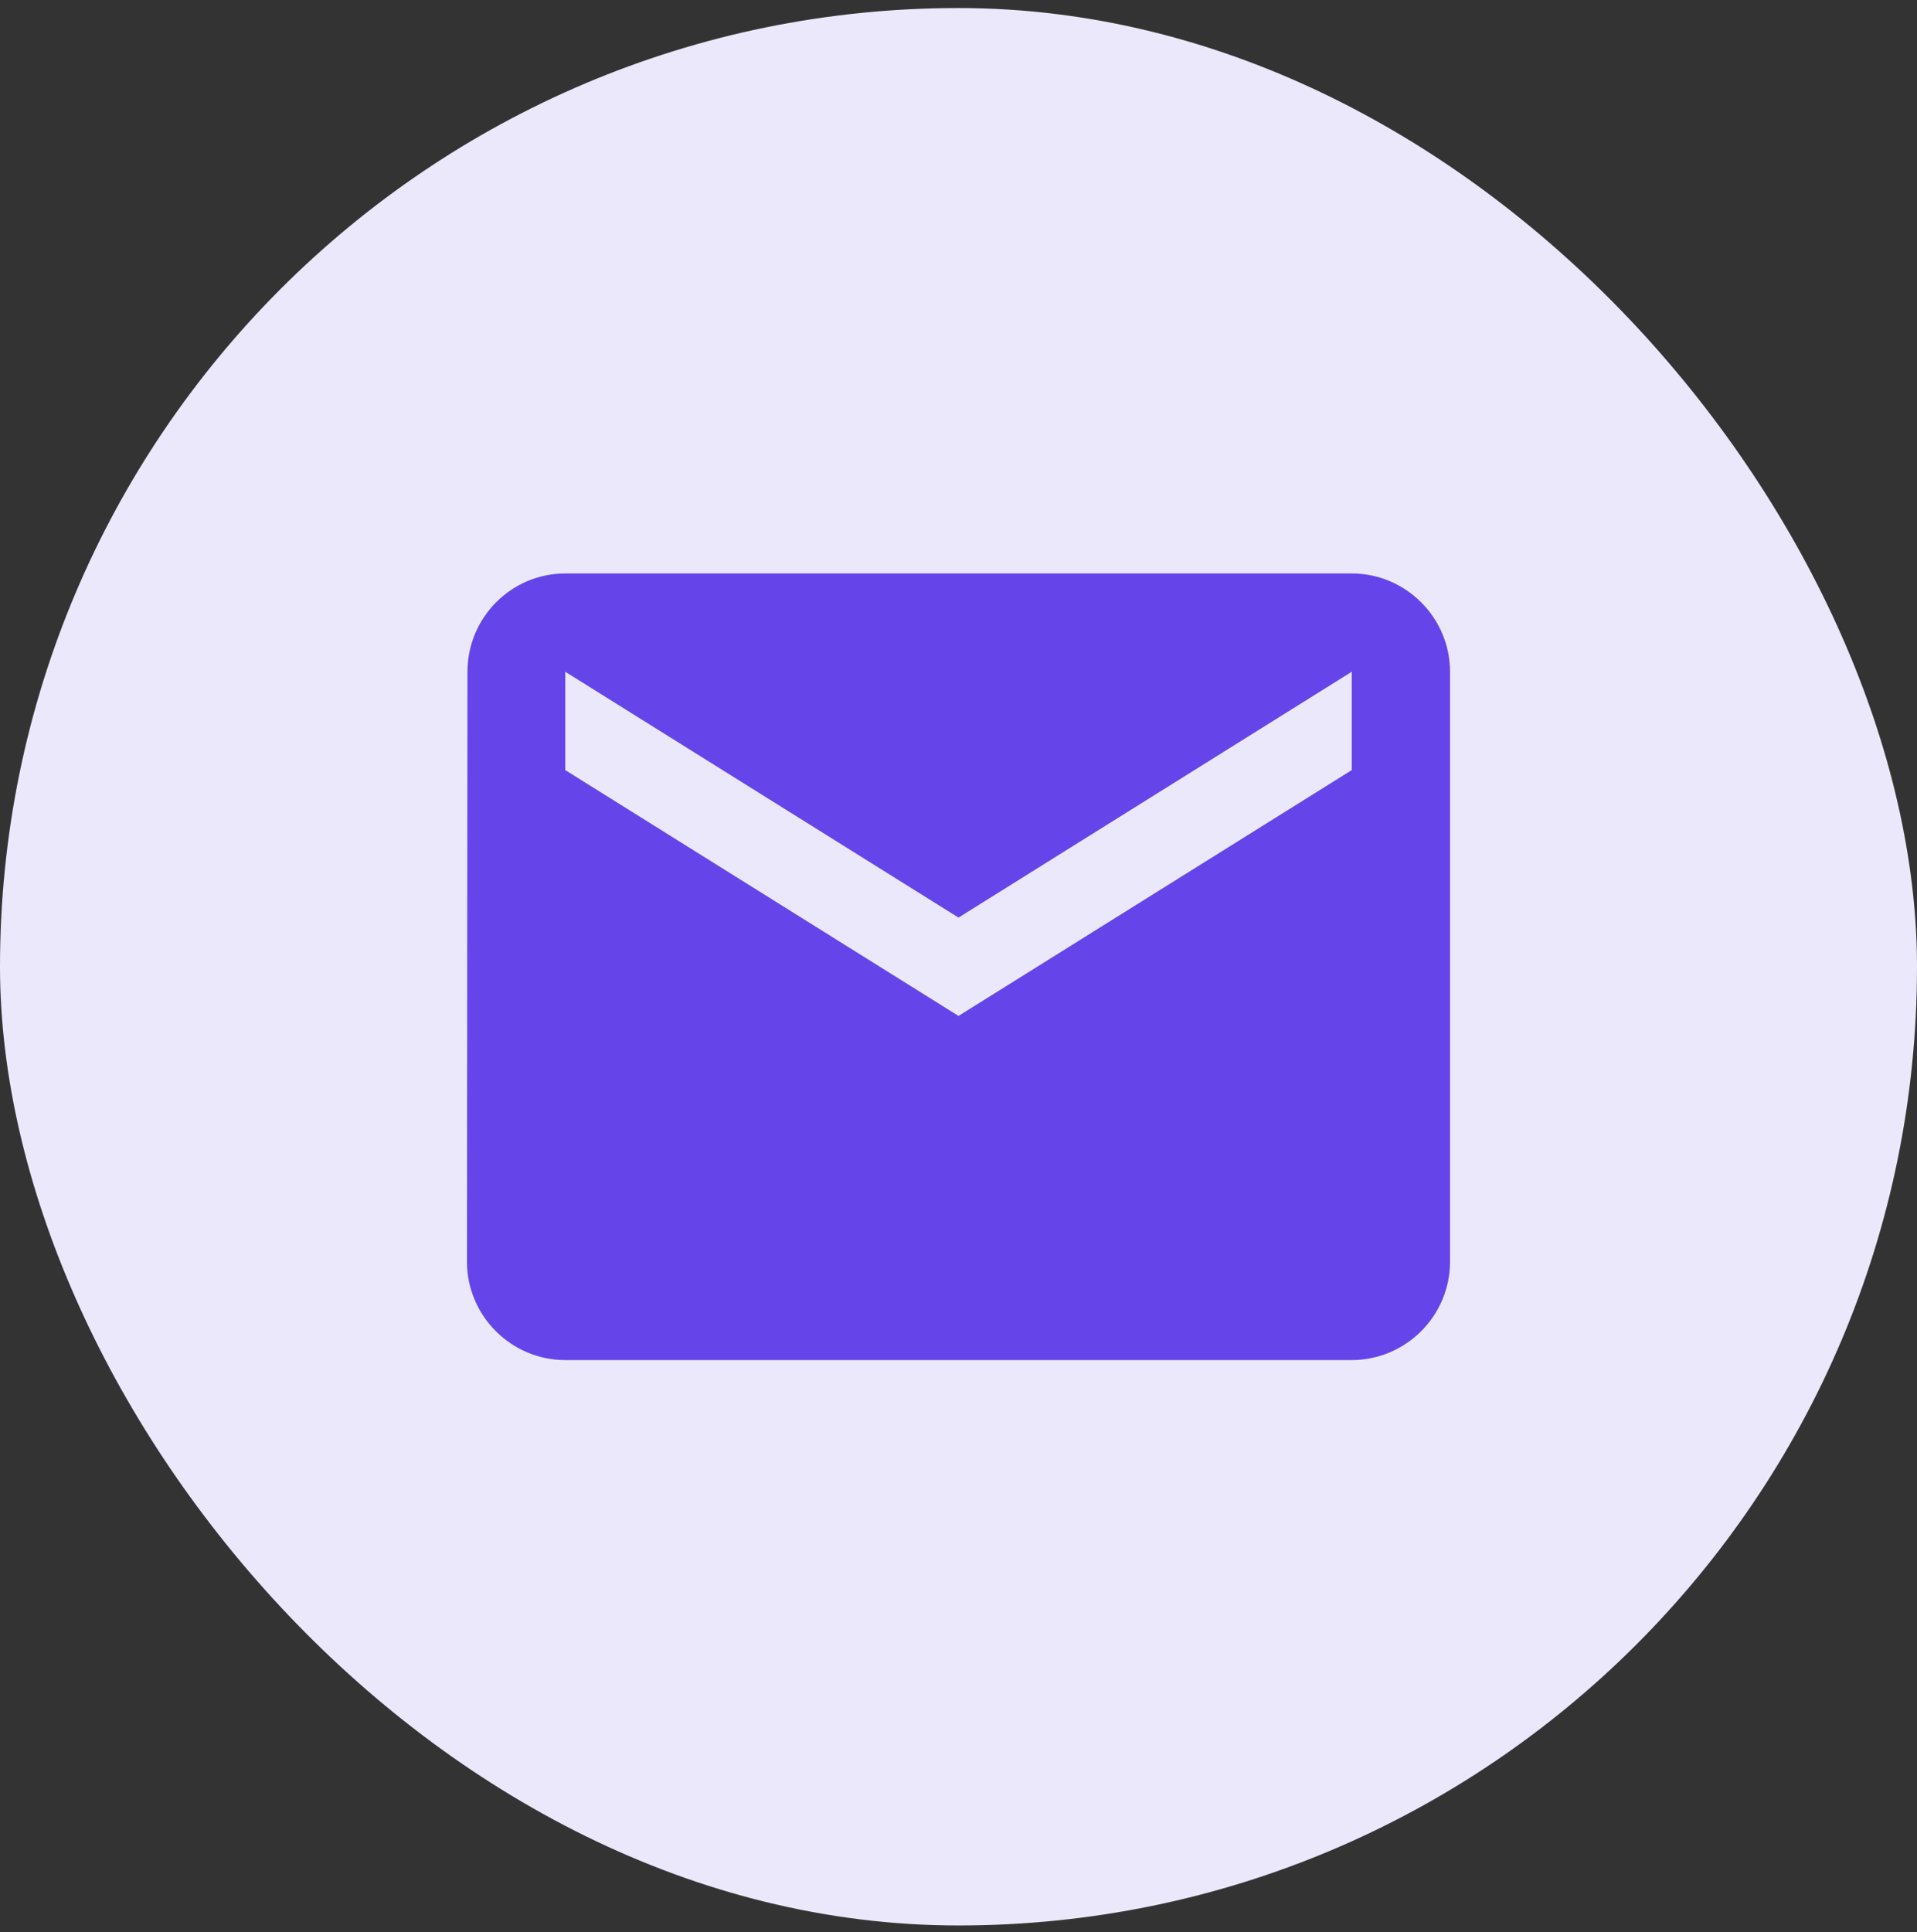
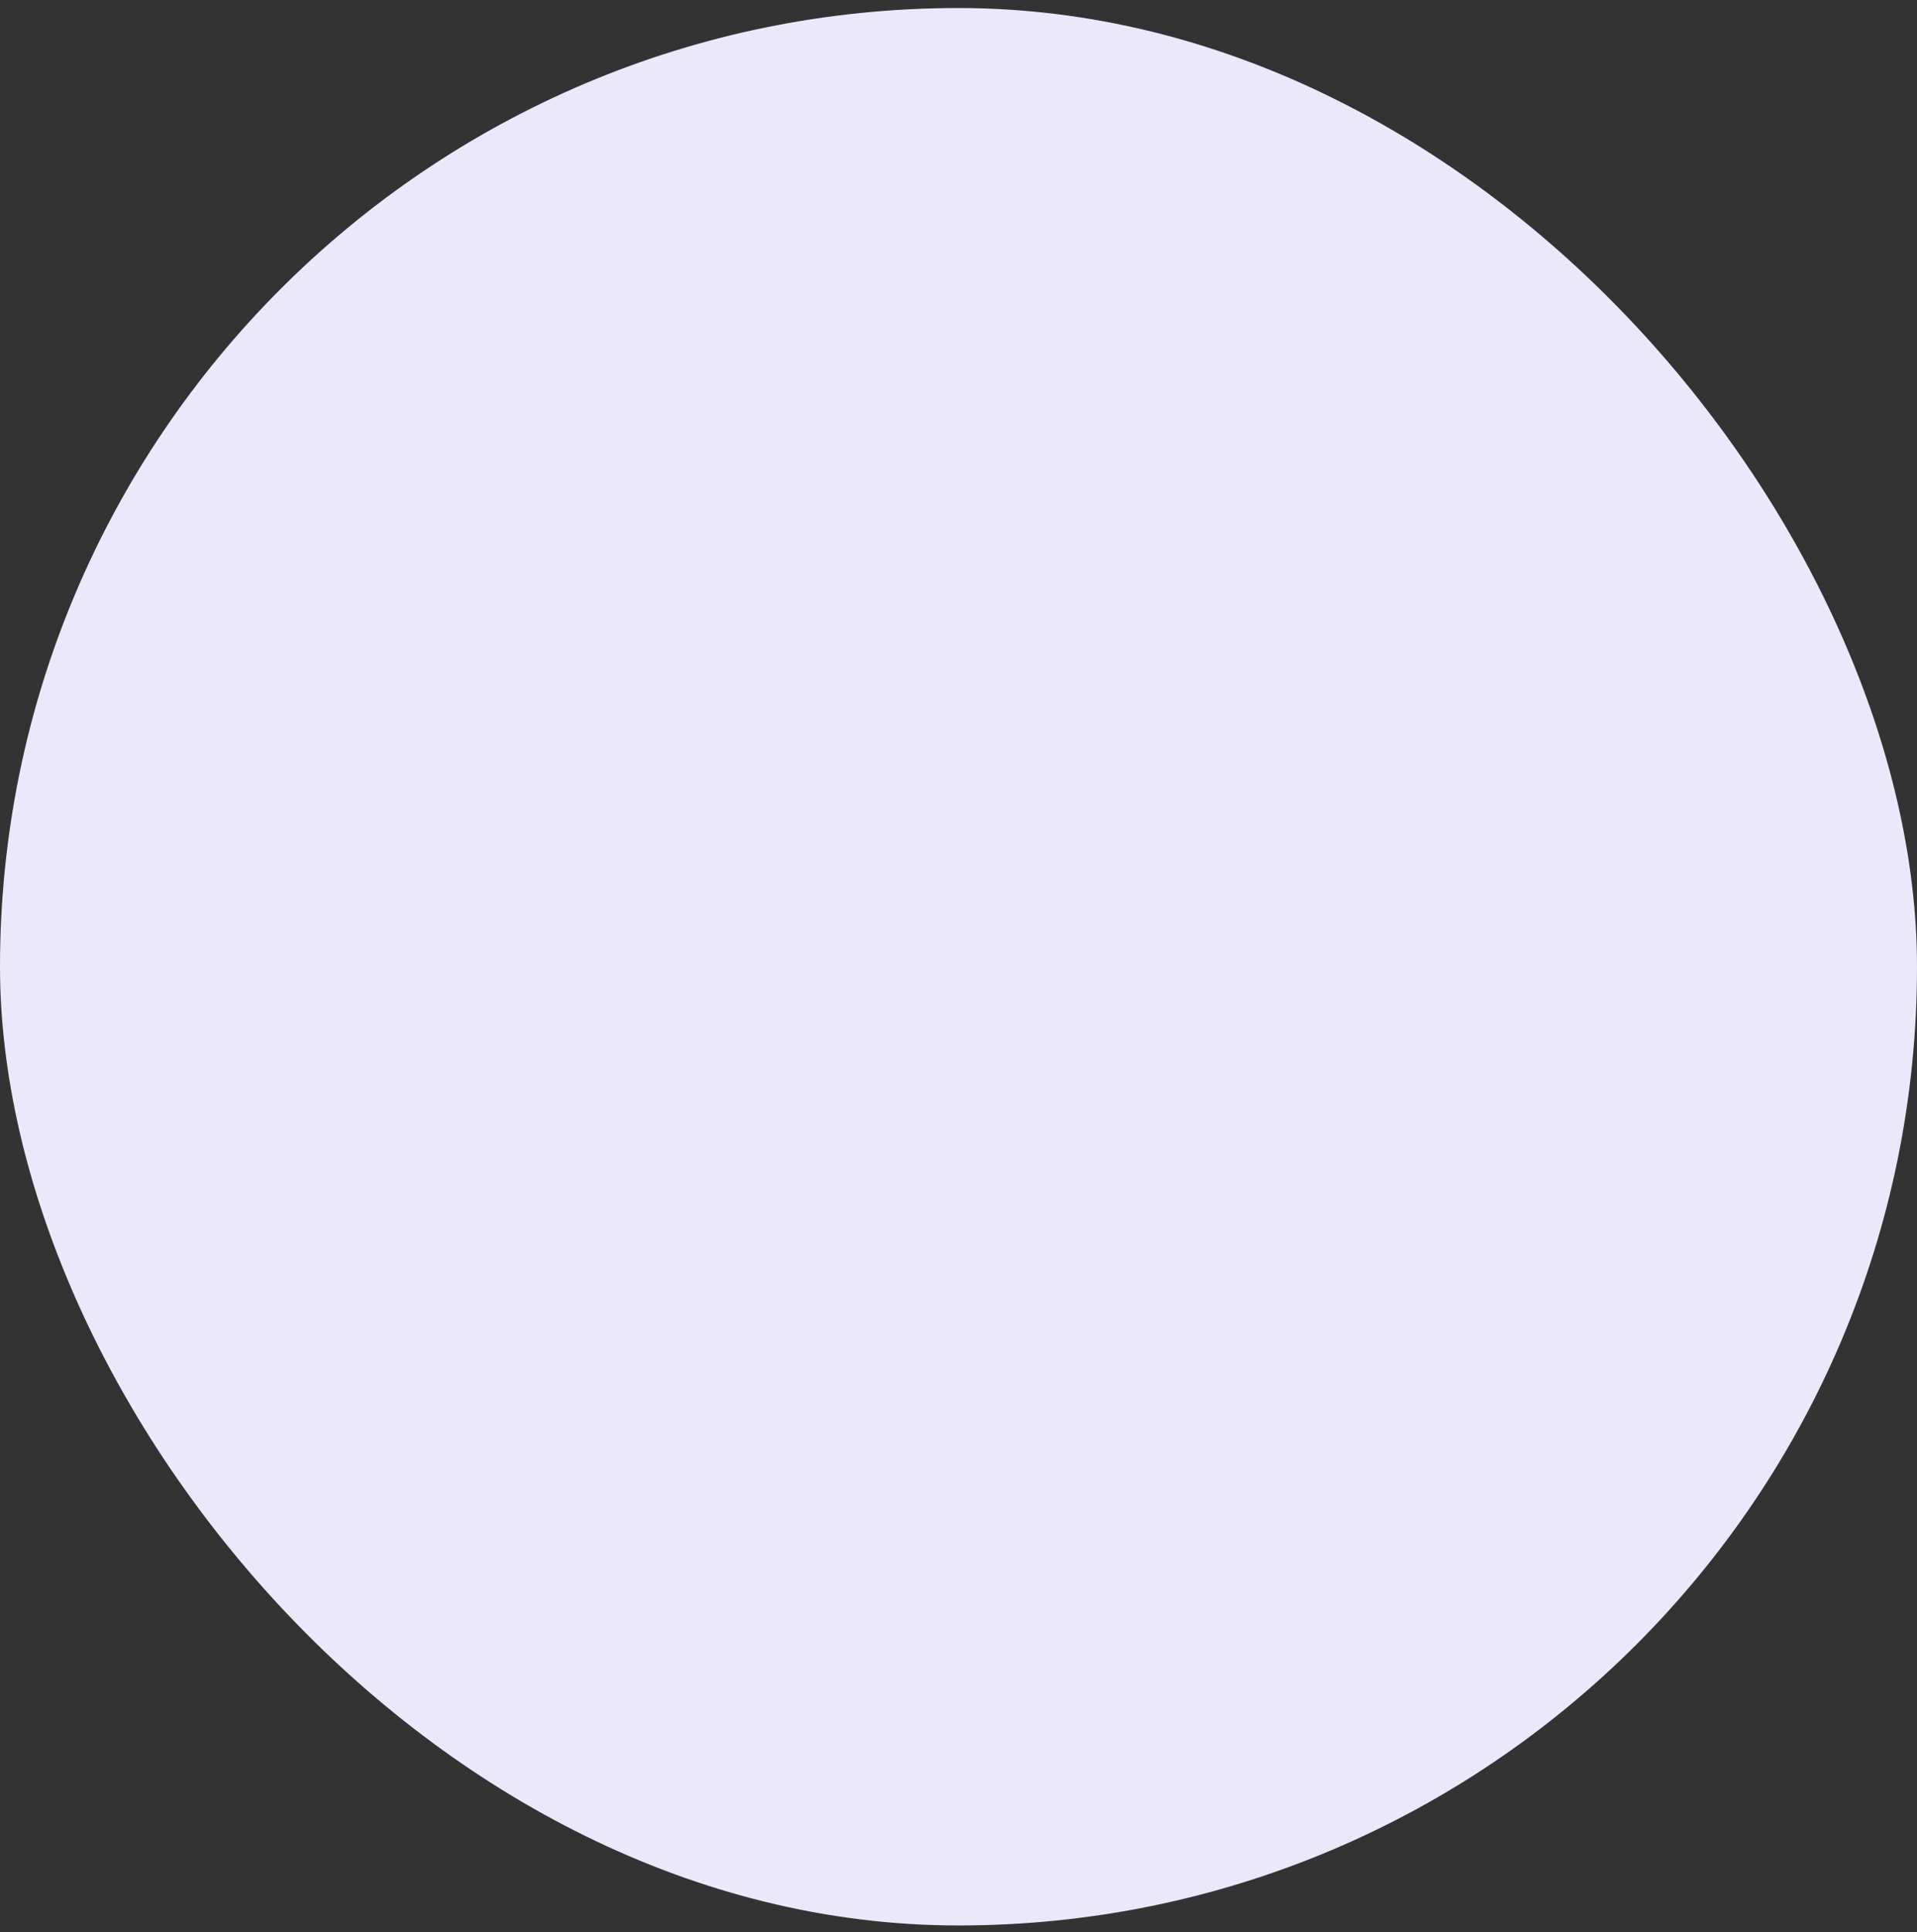
<svg xmlns="http://www.w3.org/2000/svg" width="130" height="131" viewBox="0 0 130 131" fill="none">
  <rect x="0" y="0" width="130" height="131" fill="#333333" stroke="none" />
  <rect y="0.545" width="130" height="130" rx="65" fill="#ECE8FC" />
-   <path d="M91.667 38.879H38.333C34.667 38.879 31.7 41.879 31.7 45.546L31.667 85.546C31.667 89.212 34.667 92.212 38.333 92.212H91.667C95.333 92.212 98.333 89.212 98.333 85.546V45.546C98.333 41.879 95.333 38.879 91.667 38.879ZM91.667 52.212L65 68.879L38.333 52.212V45.546L65 62.212L91.667 45.546V52.212Z" fill="#6544E9" />
</svg>